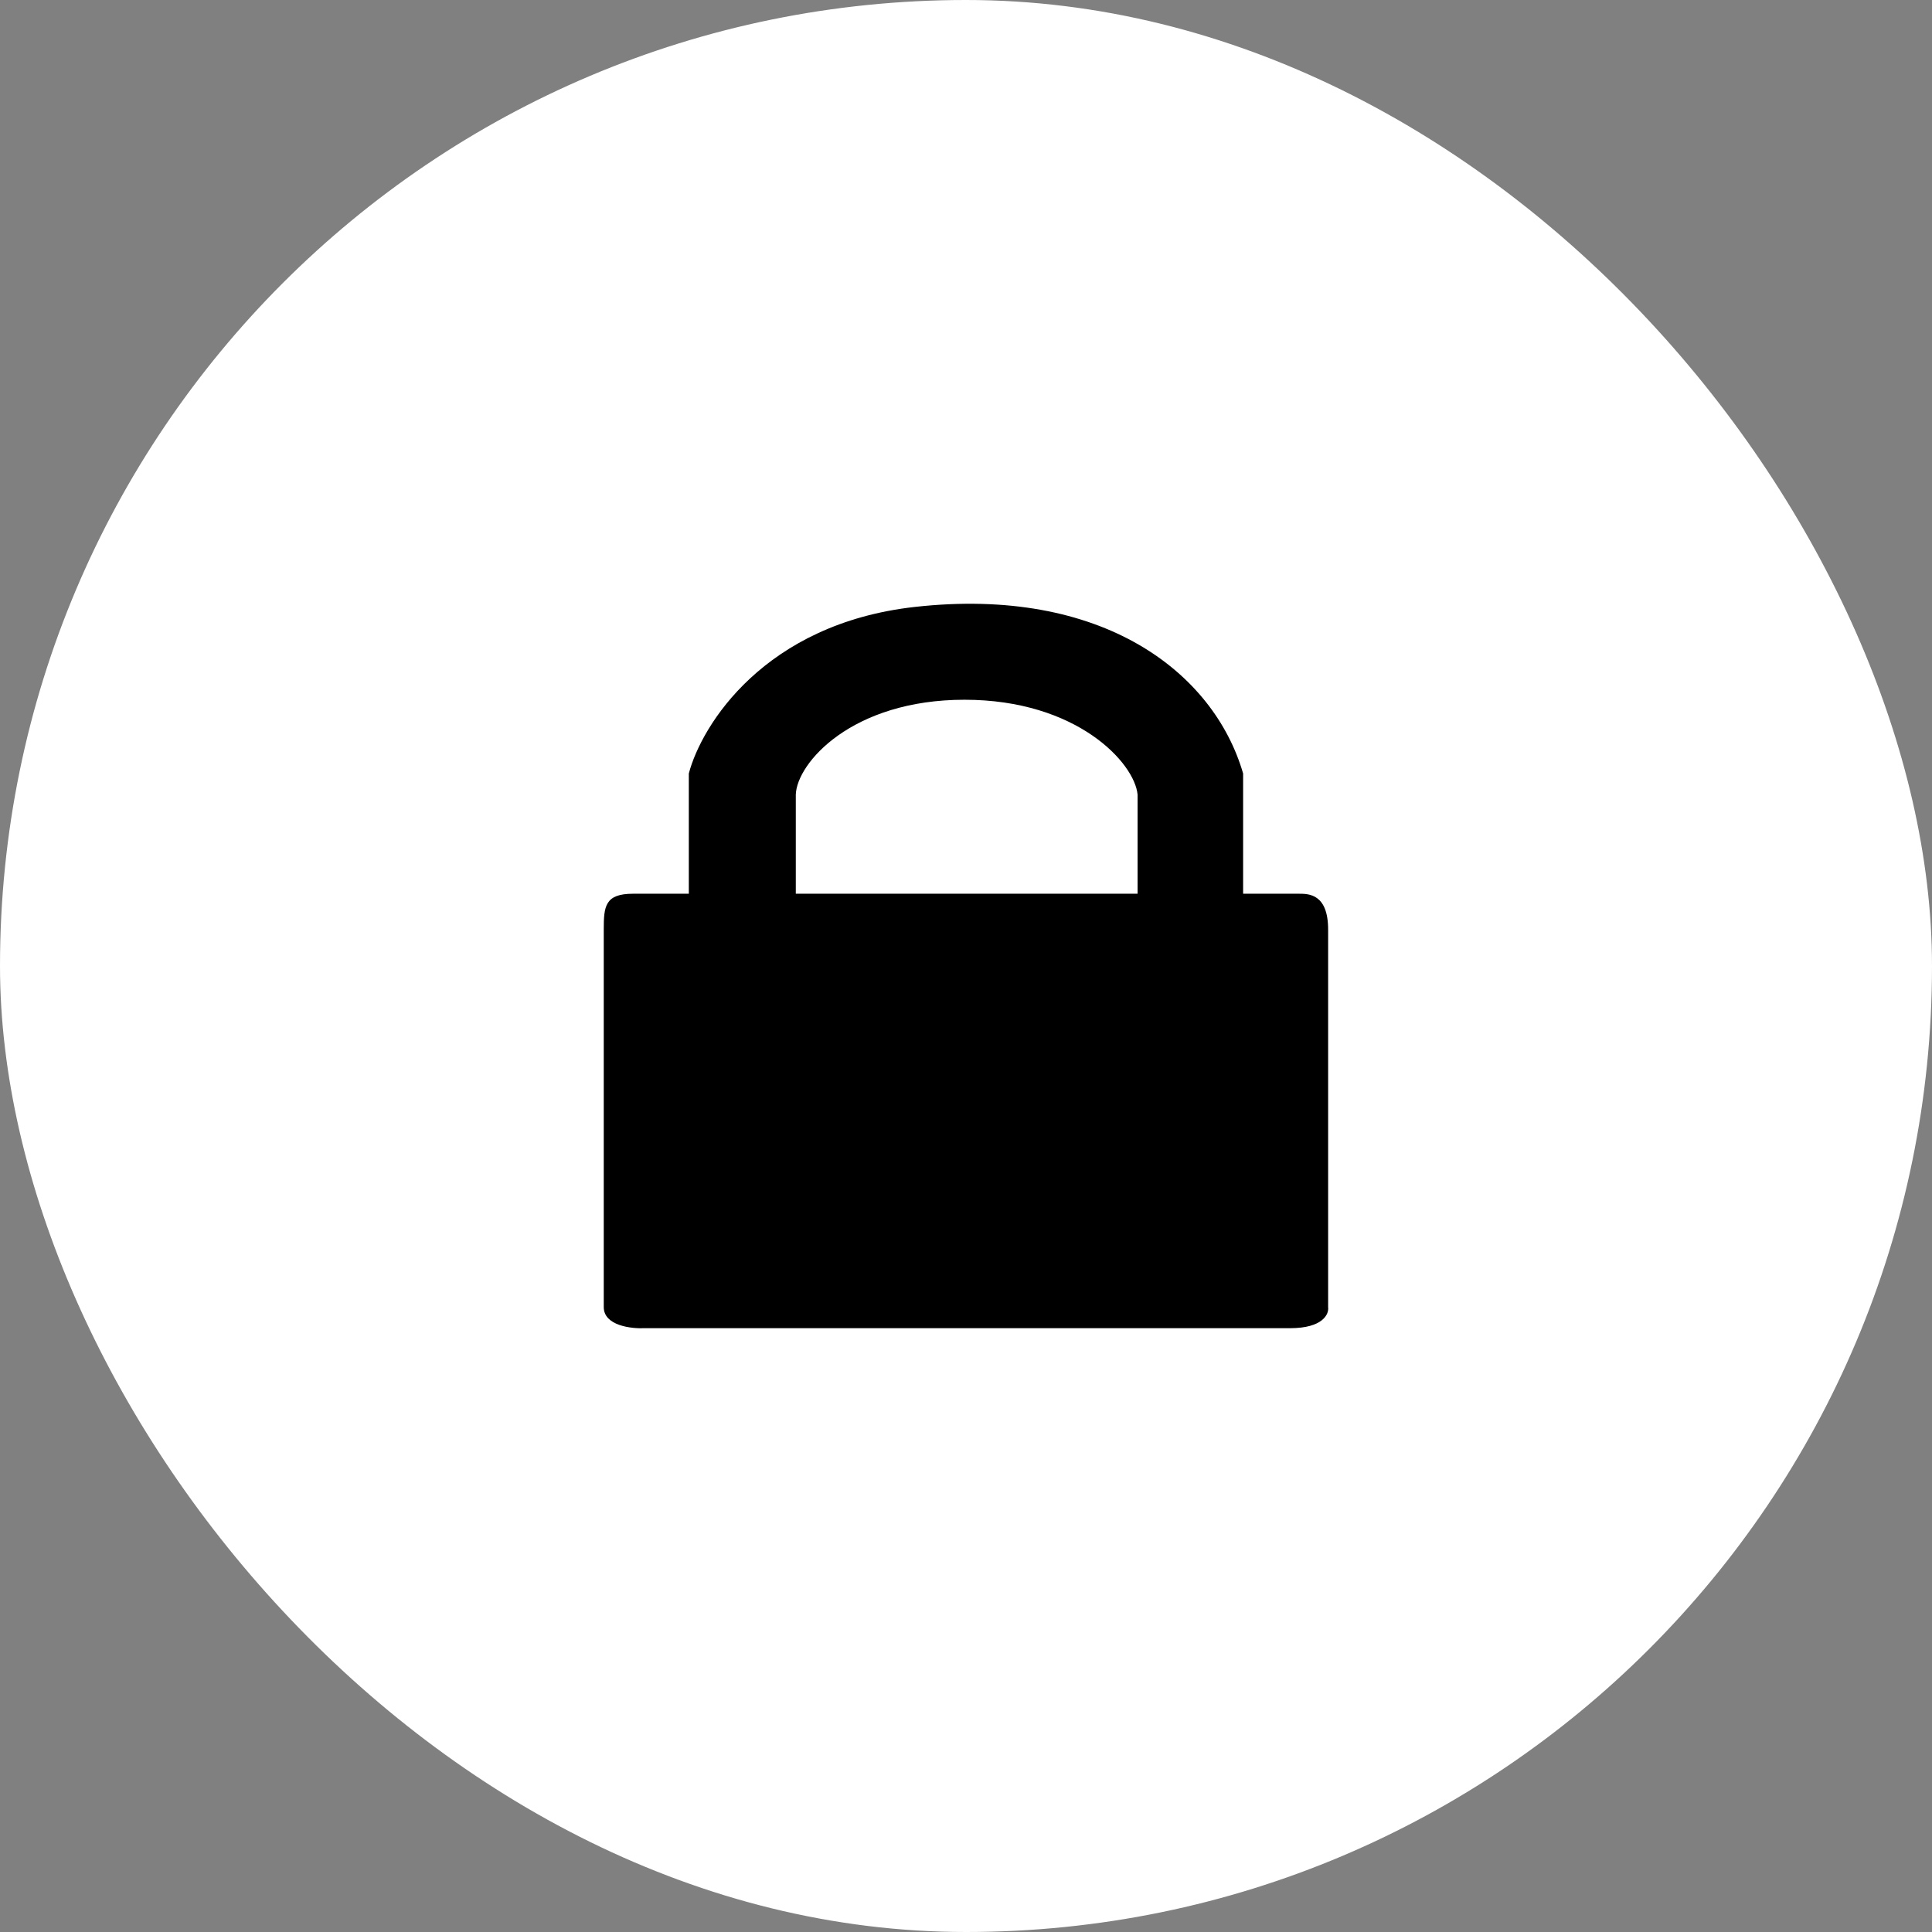
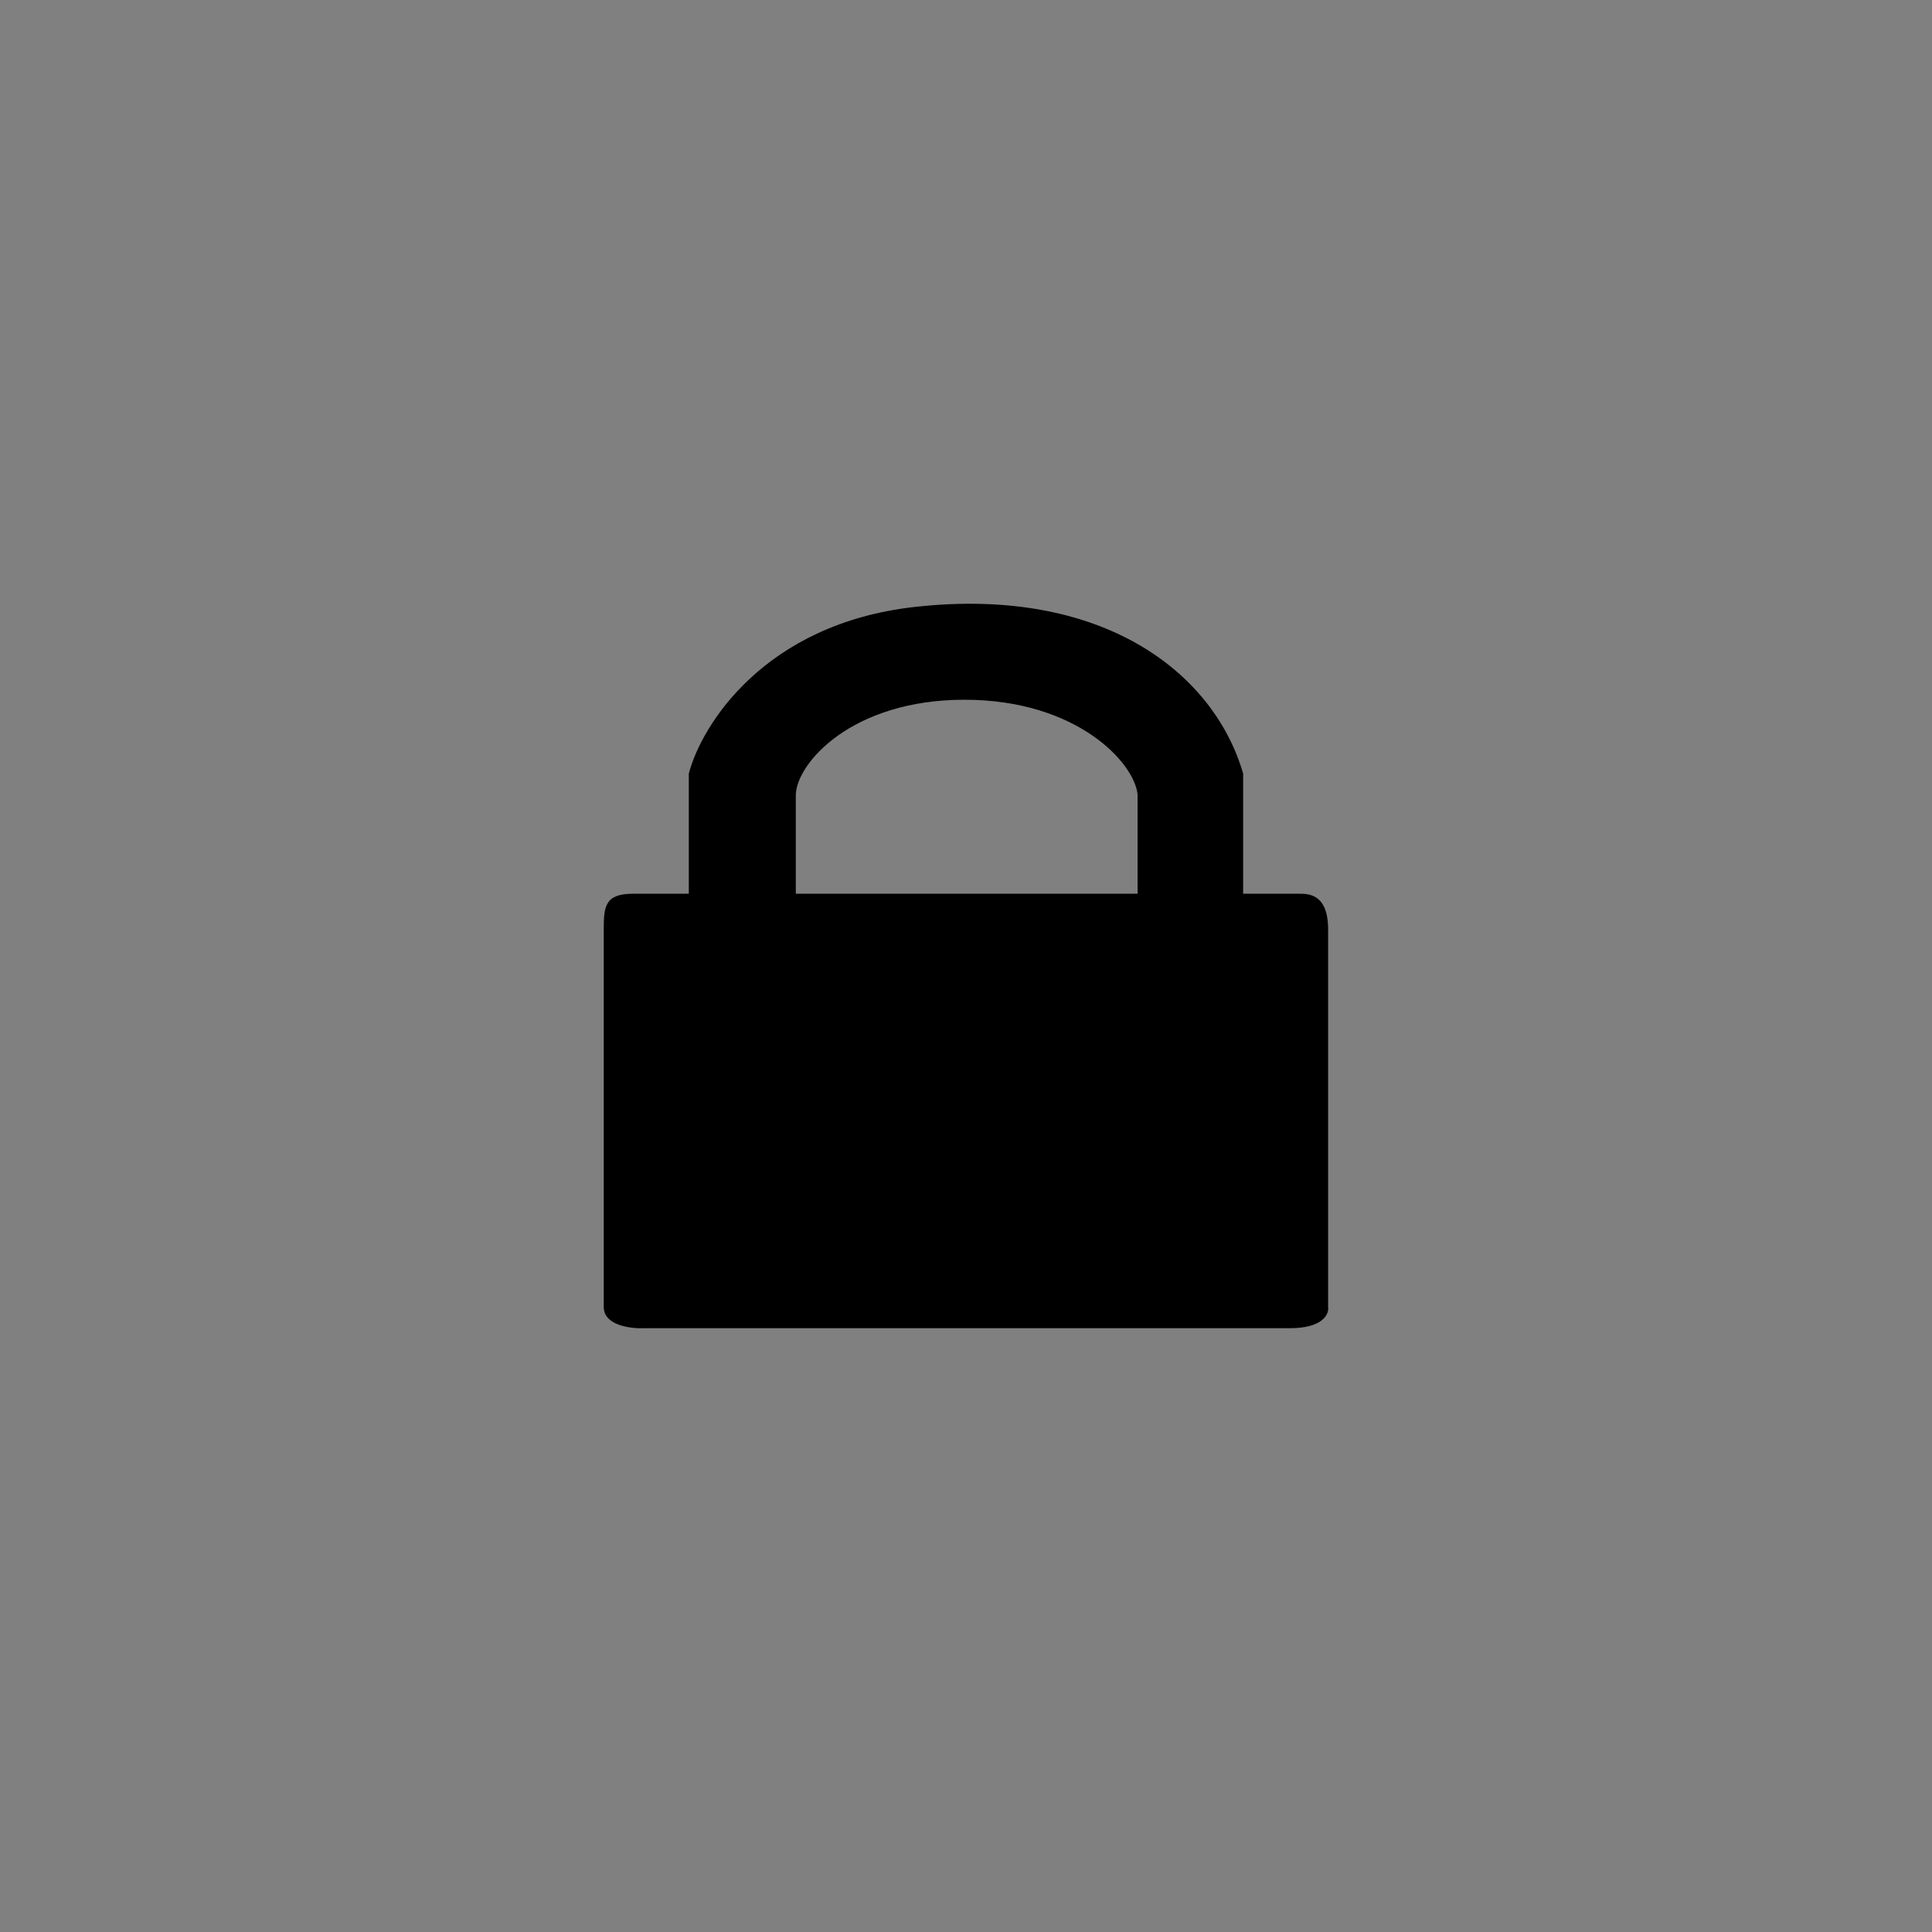
<svg xmlns="http://www.w3.org/2000/svg" width="32" height="32" viewBox="0 0 32 32" fill="none">
  <rect x="0" y="0" width="32" height="32" fill="#808080" stroke="none" />
-   <rect width="32" height="32" rx="16" fill="white" />
  <path fill-rule="evenodd" clip-rule="evenodd" d="M11.409 12.812C11.619 12.009 12.662 10.332 15.149 10.053C18.258 9.704 20.104 11.136 20.59 12.812V14.803H21.513C21.675 14.803 21.998 14.803 21.998 15.397V21.649C22.015 21.766 21.911 21.999 21.367 21.999H10.68C10.453 22.01 10 21.957 10 21.649V15.397C10 15.013 10.019 14.803 10.486 14.803H11.409V12.812ZM13.181 13.162L13.181 14.803H18.842L18.842 13.162C18.794 12.638 17.84 11.59 15.975 11.59C14.11 11.59 13.197 12.638 13.181 13.162Z" fill="black" />
</svg>